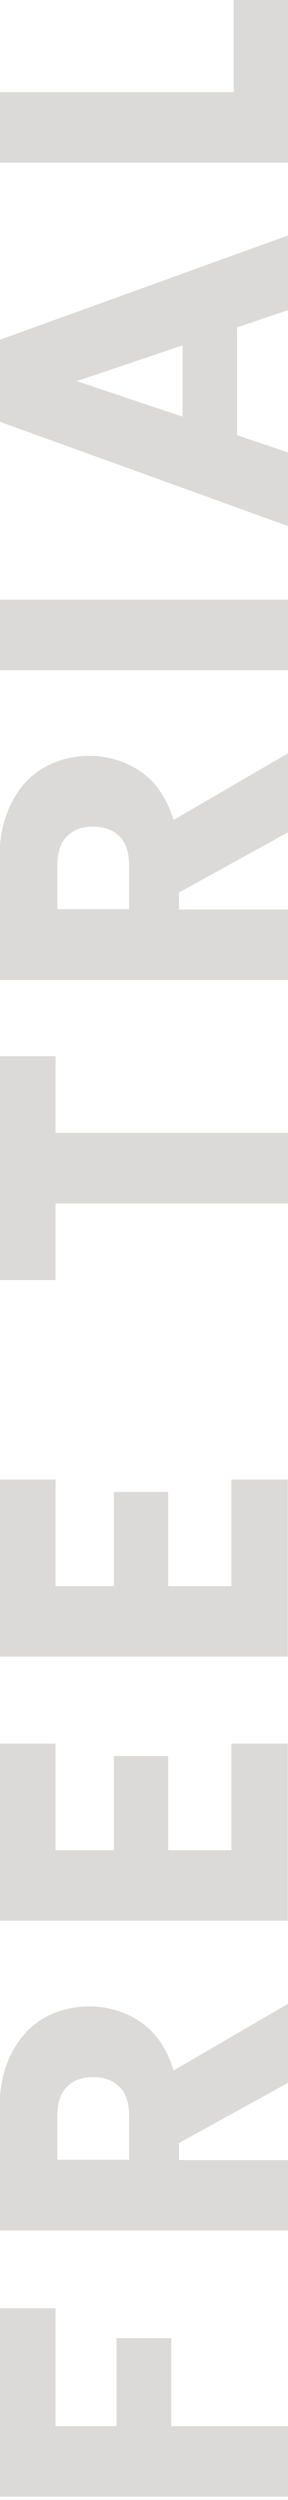
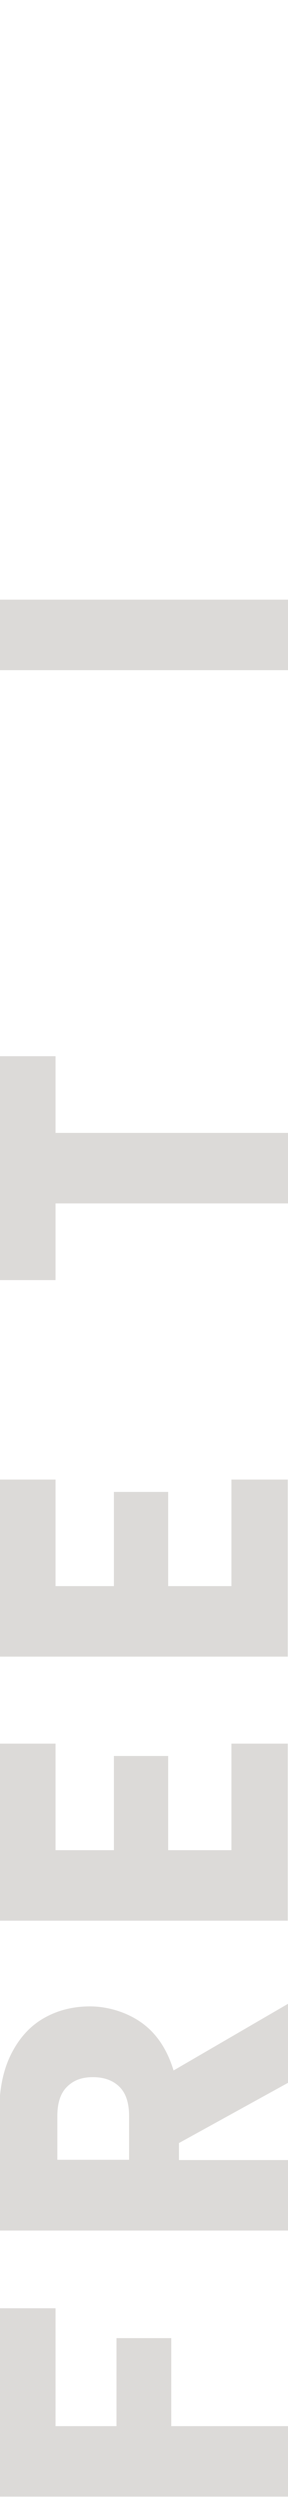
<svg xmlns="http://www.w3.org/2000/svg" version="1.1" viewBox="0 0 112 971.4">
  <defs>
    <style>
      .cls-1 {
        isolation: isolate;
      }

      .cls-2 {
        fill: #dcdad8;
      }
    </style>
  </defs>
  <g>
    <g id="_レイヤー_1" data-name="レイヤー_1">
      <g id="FREE_TRIAL" class="cls-1">
        <g class="cls-1">
          <path class="cls-2" d="M-.3,896.9h21.9v45.8h23.7v-34.2h21.3v34.2h45.4v27.4H-.3v-73.1Z" />
          <path class="cls-2" d="M112,809.3l-42.4,23.4v6.6h42.4v27.4H-.3v-45.9c0-8.9,1.5-16.4,4.6-22.6,3.1-6.2,7.3-10.9,12.7-14,5.4-3.1,11.4-4.6,18-4.6s14.1,2.1,20,6.3c5.9,4.2,10,10.4,12.5,18.6l44.5-25.9v30.9ZM50.2,839.2v-17c0-5-1.2-8.8-3.7-11.3-2.5-2.5-5.9-3.8-10.4-3.8s-7.6,1.3-10.1,3.8c-2.5,2.5-3.7,6.3-3.7,11.3v17h27.8Z" />
          <path class="cls-2" d="M21.6,718.9h22.7v-36.6h21.1v36.6h24.6v-41.4h21.9v68.8H-.3v-68.8h21.9v41.4Z" />
          <path class="cls-2" d="M21.6,616.3h22.7v-36.6h21.1v36.6h24.6v-41.4h21.9v68.8H-.3v-68.8h21.9v41.4Z" />
          <path class="cls-2" d="M-.3,410.4h21.9v29.8h90.4v27.4H21.6v29.8H-.3v-86.9Z" />
-           <path class="cls-2" d="M112,323.4l-42.4,23.4v6.6h42.4v27.4H-.3v-45.9c0-8.9,1.5-16.4,4.6-22.6,3.1-6.2,7.3-10.9,12.7-14,5.4-3.1,11.4-4.6,18-4.6s14.1,2.1,20,6.3c5.9,4.2,10,10.4,12.5,18.6l44.5-25.9v30.9ZM50.2,353.3v-17c0-5-1.2-8.8-3.7-11.3-2.5-2.5-5.9-3.8-10.4-3.8s-7.6,1.3-10.1,3.8c-2.5,2.5-3.7,6.3-3.7,11.3v17h27.8Z" />
          <path class="cls-2" d="M-.3,233h112.3v27.4H-.3v-27.4Z" />
-           <path class="cls-2" d="M92.2,127.2v41.9l19.8,6.7v28.6L-.3,163.8v-31.7l112.3-40.6v29l-19.8,6.7ZM71,134.2l-41.1,13.9,41.1,13.8v-27.7Z" />
-           <path class="cls-2" d="M90.9,35.8V0h21.1v63.2H-.3v-27.4h91.2Z" />
        </g>
      </g>
    </g>
  </g>
</svg>